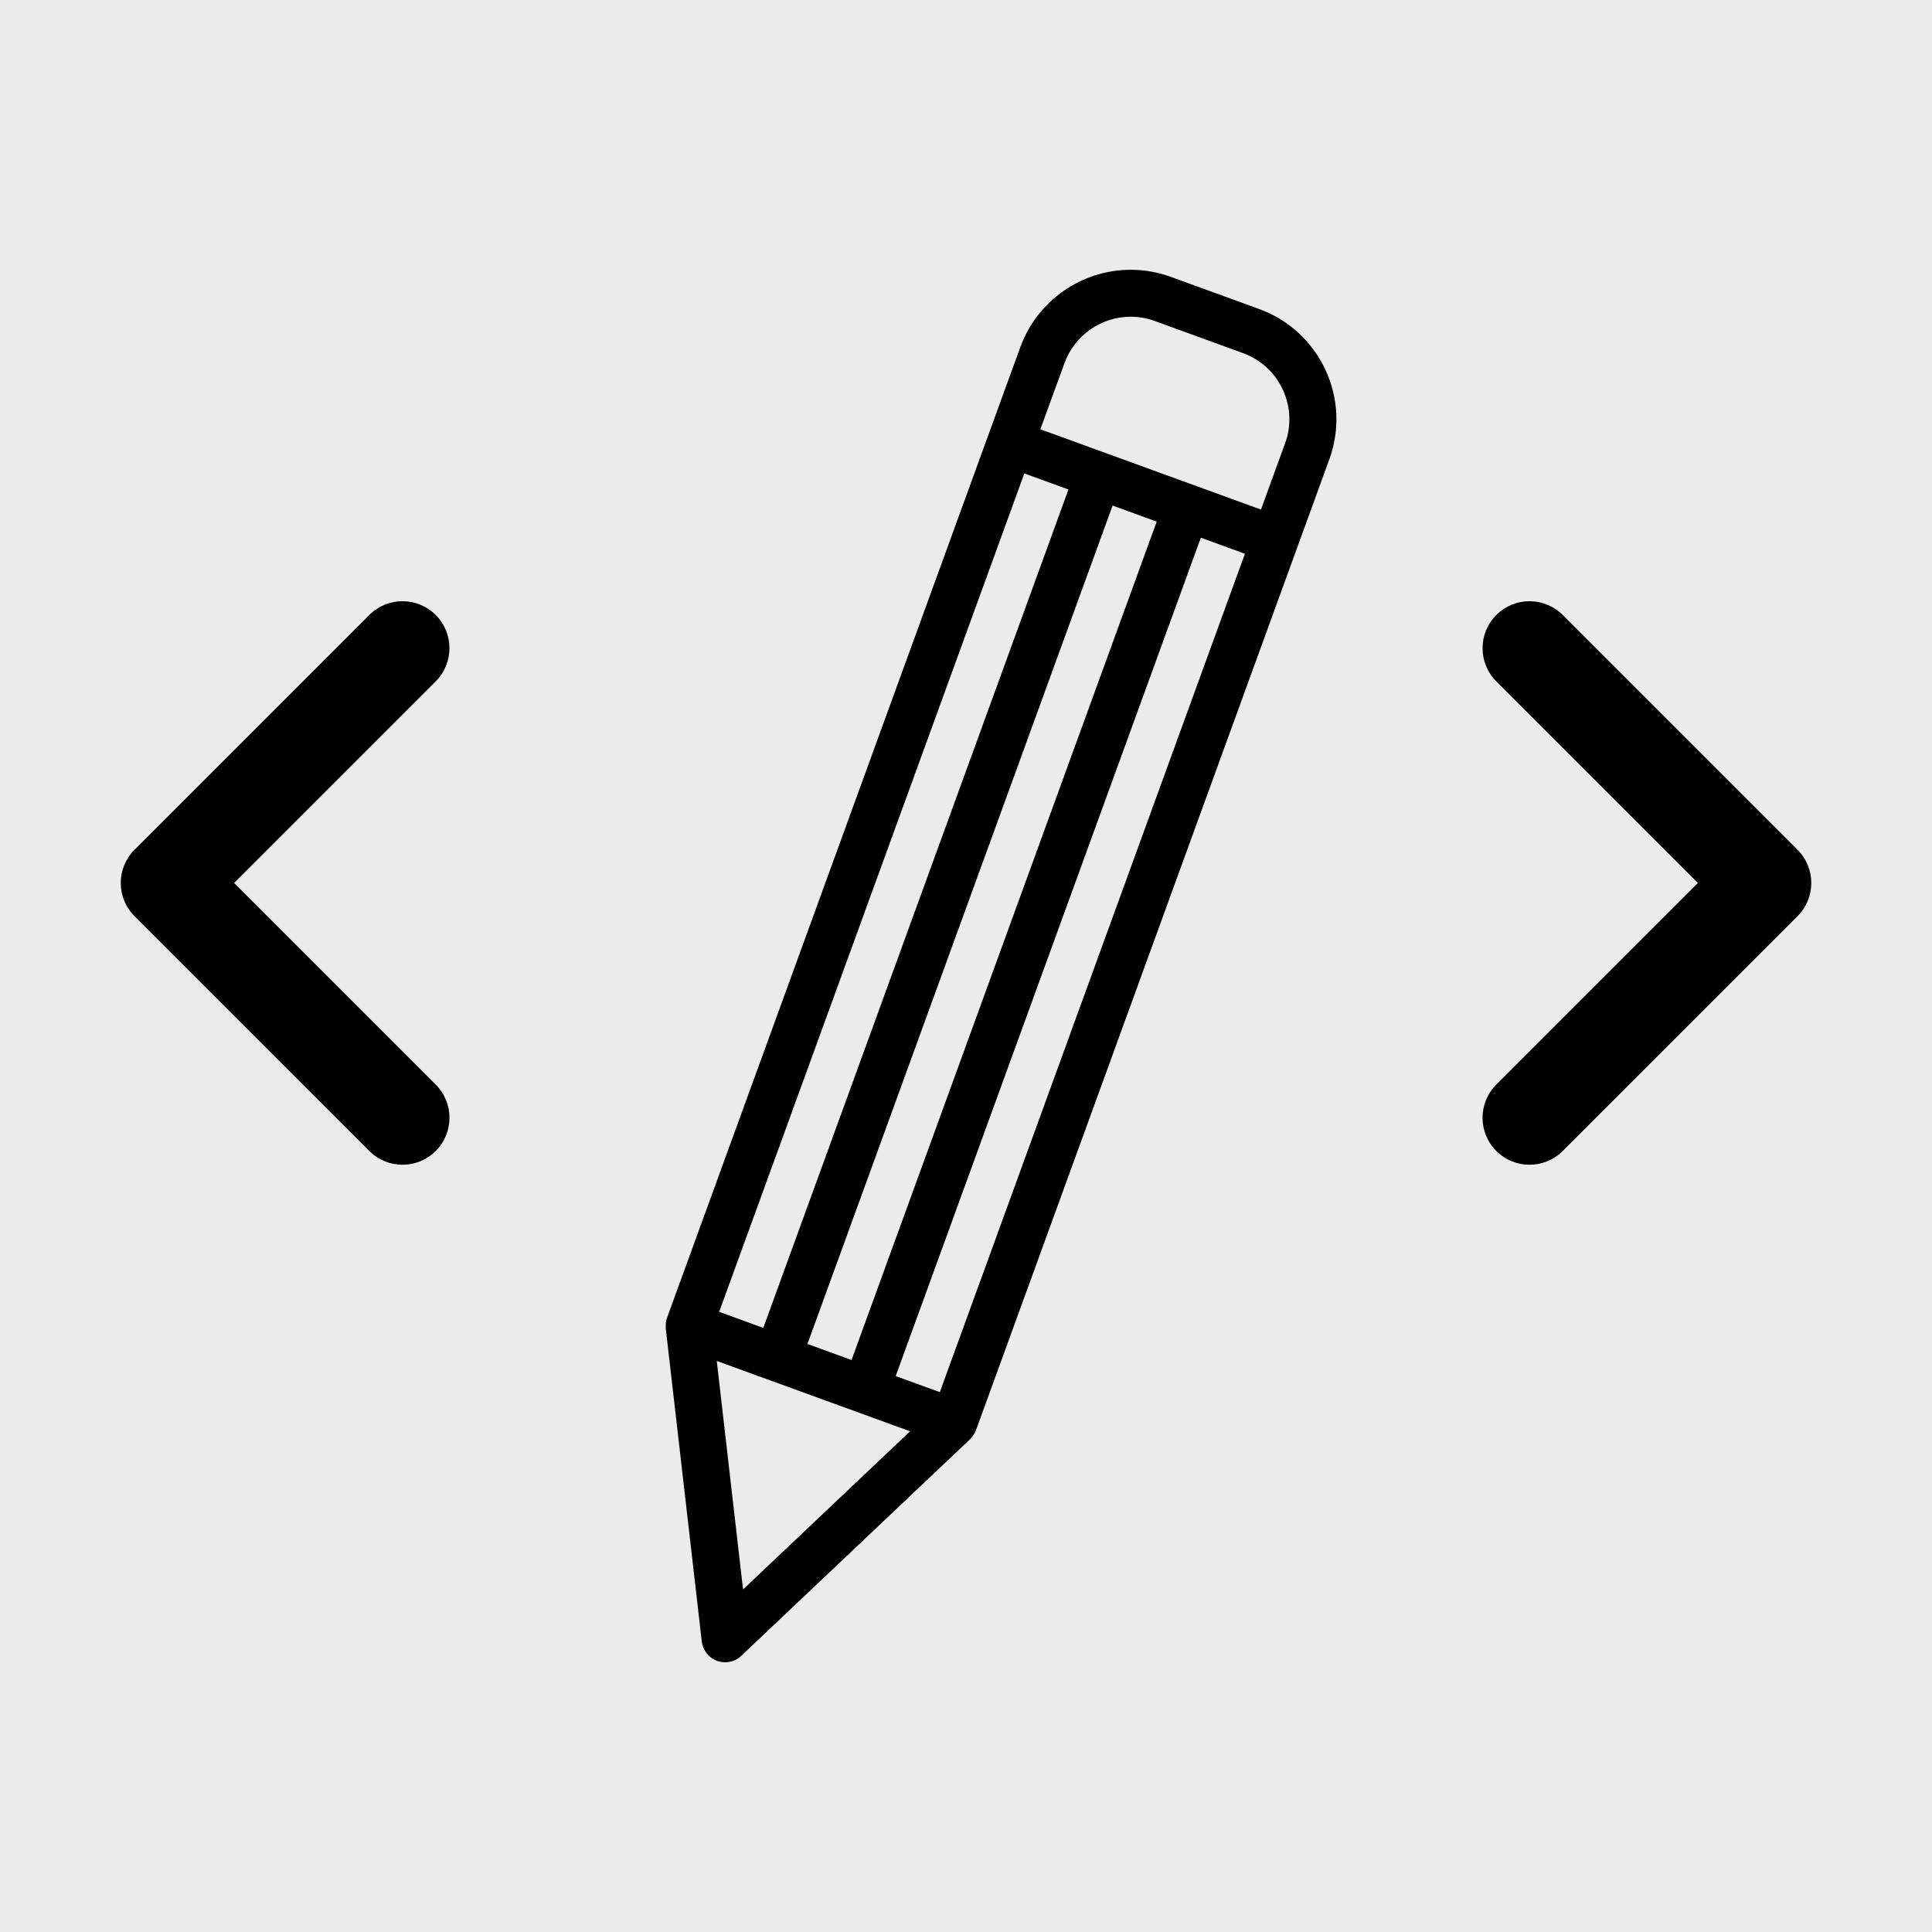
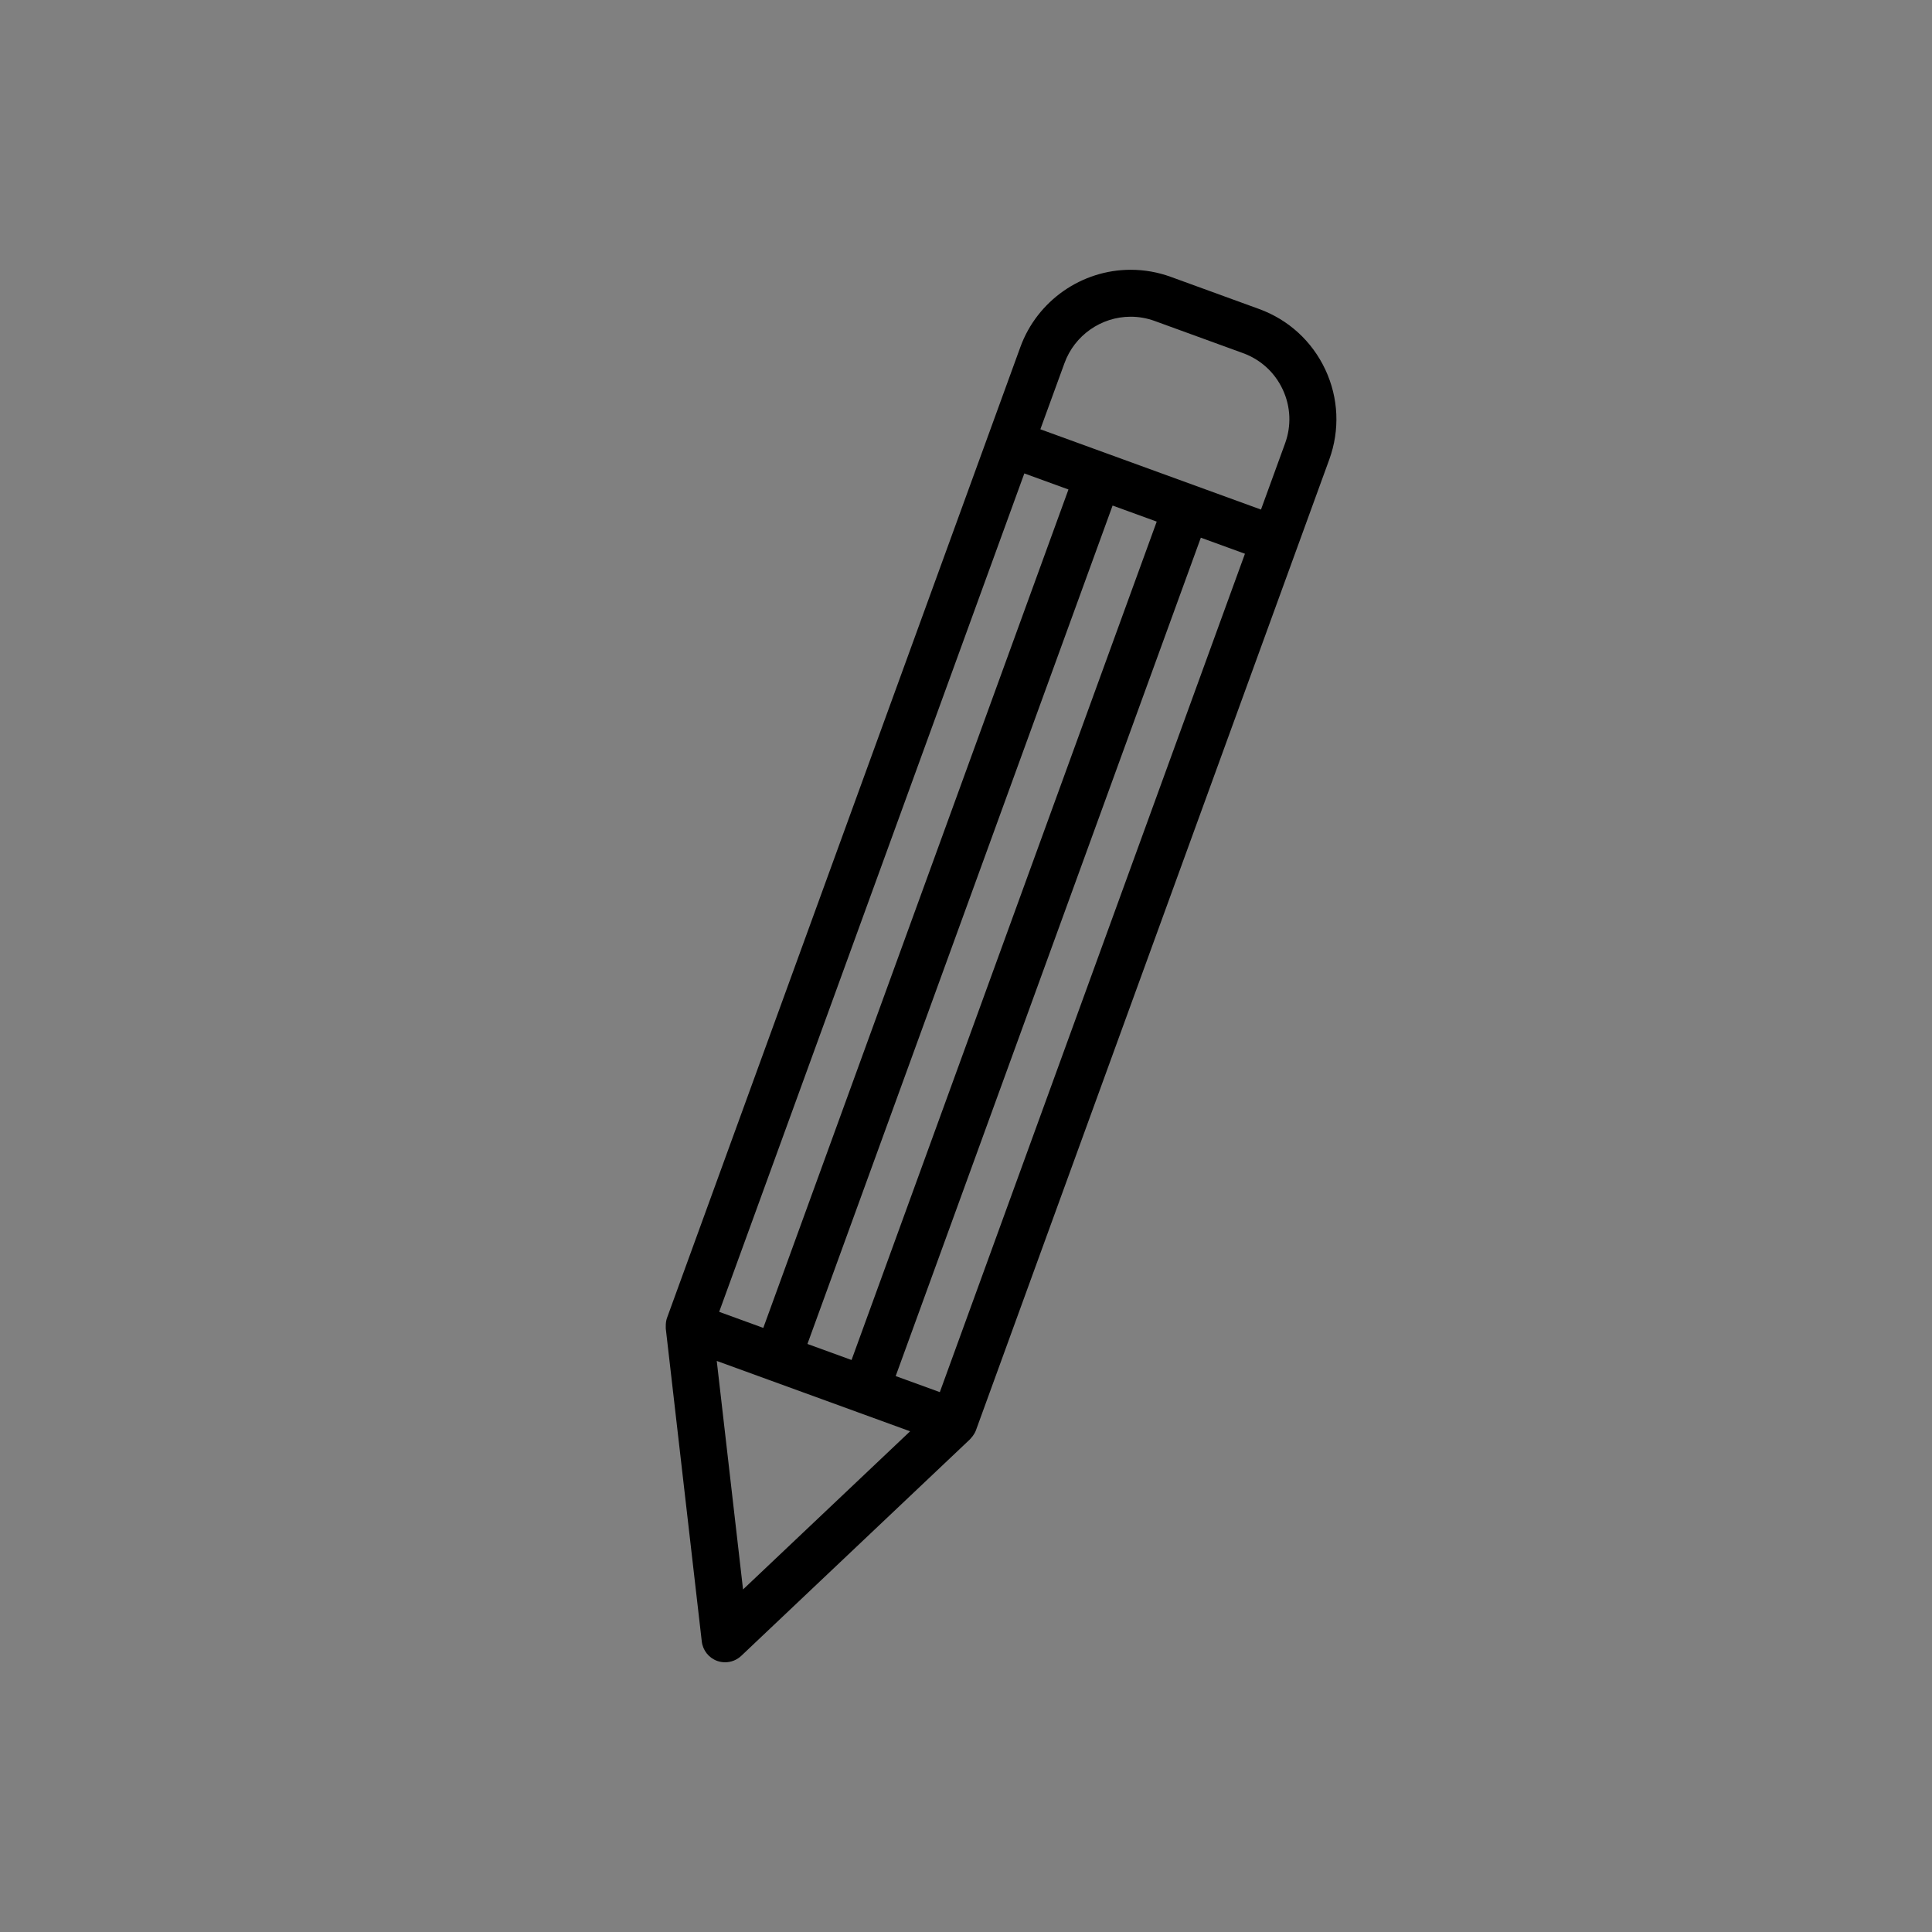
<svg xmlns="http://www.w3.org/2000/svg" width="100%" height="100%" viewBox="0 0 800 800" version="1.1" xml:space="preserve" style="fill-rule:evenodd;clip-rule:evenodd;stroke-linejoin:round;stroke-miterlimit:2;">
  <rect x="0" y="0" width="800" height="800" fill="#808080" stroke="none" />
  <g id="SvgjsG1119" transform="matrix(8.889,0,0,8.889,-44.446,-83.74)">
    <g transform="matrix(0.113,0,0,0.113,5,9.421)">
-       <rect x="0" y="0" width="800" height="800" style="fill:rgb(235,235,235);" />
-     </g>
+       </g>
    <g transform="matrix(0.875,0,0,0.875,6.25,6.803)">
-       <path d="M21.768,35.732C20.791,34.755 19.209,34.755 18.233,35.732L5.733,48.232C4.756,49.208 4.756,50.791 5.733,51.767L18.233,64.267C18.721,64.756 19.36,65 20,65C20.64,65 21.279,64.756 21.768,64.268C22.745,63.291 22.745,61.709 21.768,60.733L11.035,50L21.767,39.268C22.744,38.292 22.744,36.708 21.768,35.732Z" style="fill-rule:nonzero;" />
-     </g>
+       </g>
    <g transform="matrix(0.875,0,0,0.875,6.25,6.803)">
-       <path d="M81.768,35.732C80.791,34.755 79.209,34.755 78.233,35.732C77.256,36.708 77.256,38.291 78.233,39.267L88.965,50L78.232,60.732C77.255,61.709 77.255,63.291 78.232,64.267C78.721,64.756 79.36,65 80,65C80.64,65 81.279,64.756 81.768,64.268L94.268,51.768C95.245,50.792 95.245,49.209 94.268,48.233L81.768,35.732Z" style="fill-rule:nonzero;" />
-     </g>
+       </g>
    <g transform="matrix(0.875,0,0,0.875,6.25,6.803)">
      <path d="M65.604,19.442L60.905,17.732C60.216,17.481 59.496,17.354 58.767,17.354C56.15,17.354 53.789,19.007 52.894,21.467L51.185,26.163C51.185,26.164 51.184,26.165 51.183,26.166C51.182,26.167 51.183,26.168 51.183,26.169L34.083,73.151C34.031,73.294 34.014,73.444 34.016,73.595C34.016,73.62 34.014,73.645 34.016,73.67C34.017,73.687 34.014,73.704 34.016,73.721L35.933,90.381C35.988,90.852 36.303,91.251 36.747,91.413C36.887,91.464 37.031,91.488 37.175,91.488C37.489,91.488 37.798,91.369 38.034,91.146L50.213,79.616C50.242,79.589 50.263,79.555 50.289,79.525C50.313,79.497 50.338,79.471 50.36,79.441C50.429,79.347 50.489,79.246 50.529,79.136L67.629,32.153C67.629,32.153 67.629,32.152 67.63,32.152L67.63,32.151L69.34,27.453C69.91,25.884 69.837,24.187 69.132,22.674C68.424,21.161 67.172,20.013 65.604,19.442ZM55.243,22.322C55.78,20.845 57.196,19.853 58.766,19.853C59.203,19.853 59.634,19.93 60.048,20.081L64.747,21.791C65.688,22.133 66.439,22.822 66.862,23.729C67.286,24.637 67.33,25.655 66.987,26.596L65.704,30.12L57.484,27.128C57.483,27.128 57.483,27.127 57.482,27.127L57.48,27.127L53.958,25.845L55.243,22.322ZM48.606,77.106L46.256,76.251L62.502,31.617L64.85,32.472L48.606,77.106ZM41.558,74.541L57.804,29.906L60.153,30.761L43.906,75.395L41.558,74.541ZM36.859,72.831L53.105,28.196L55.454,29.051L39.208,73.686L36.859,72.831ZM36.73,75.445L39.527,76.463L39.528,76.463L44.225,78.172C44.225,78.172 44.226,78.172 44.226,78.173L44.227,78.173L47.024,79.191L38.13,87.611L36.73,75.445Z" style="fill-rule:nonzero;" />
    </g>
  </g>
</svg>